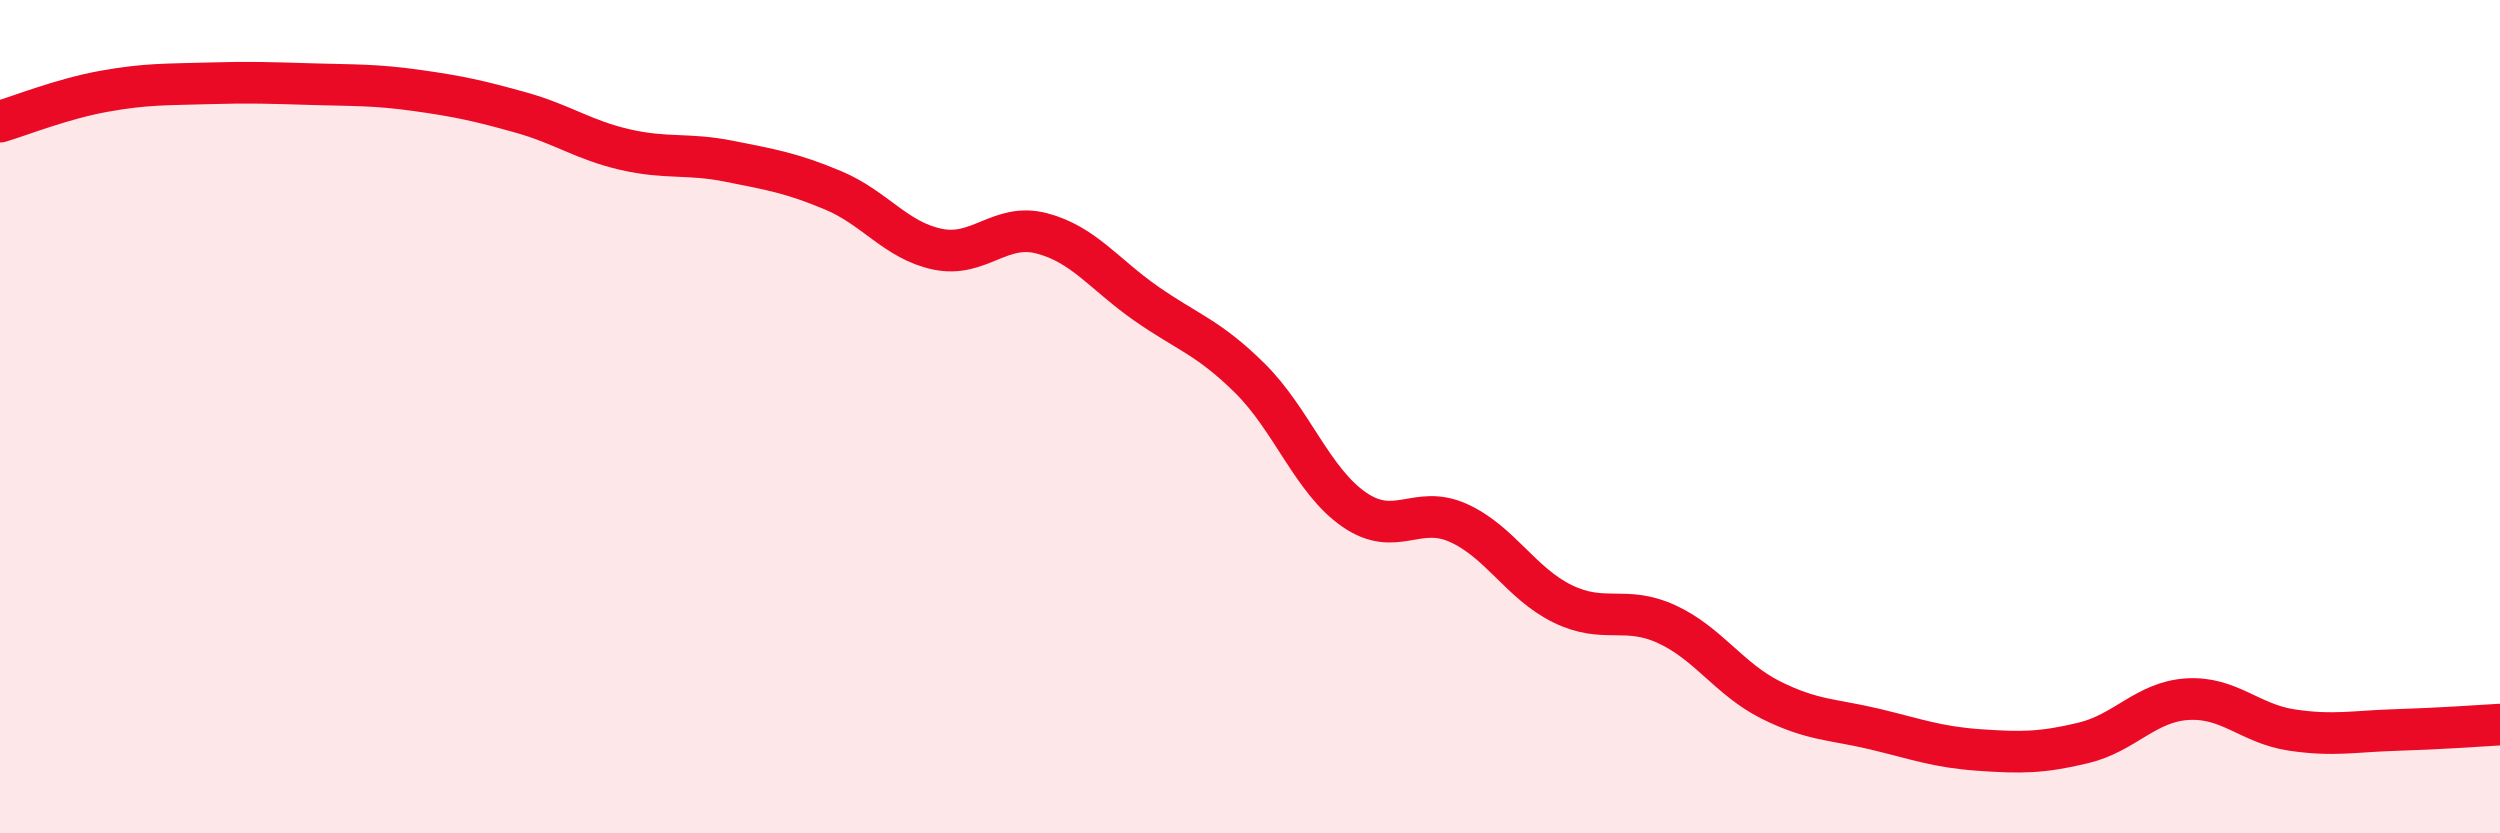
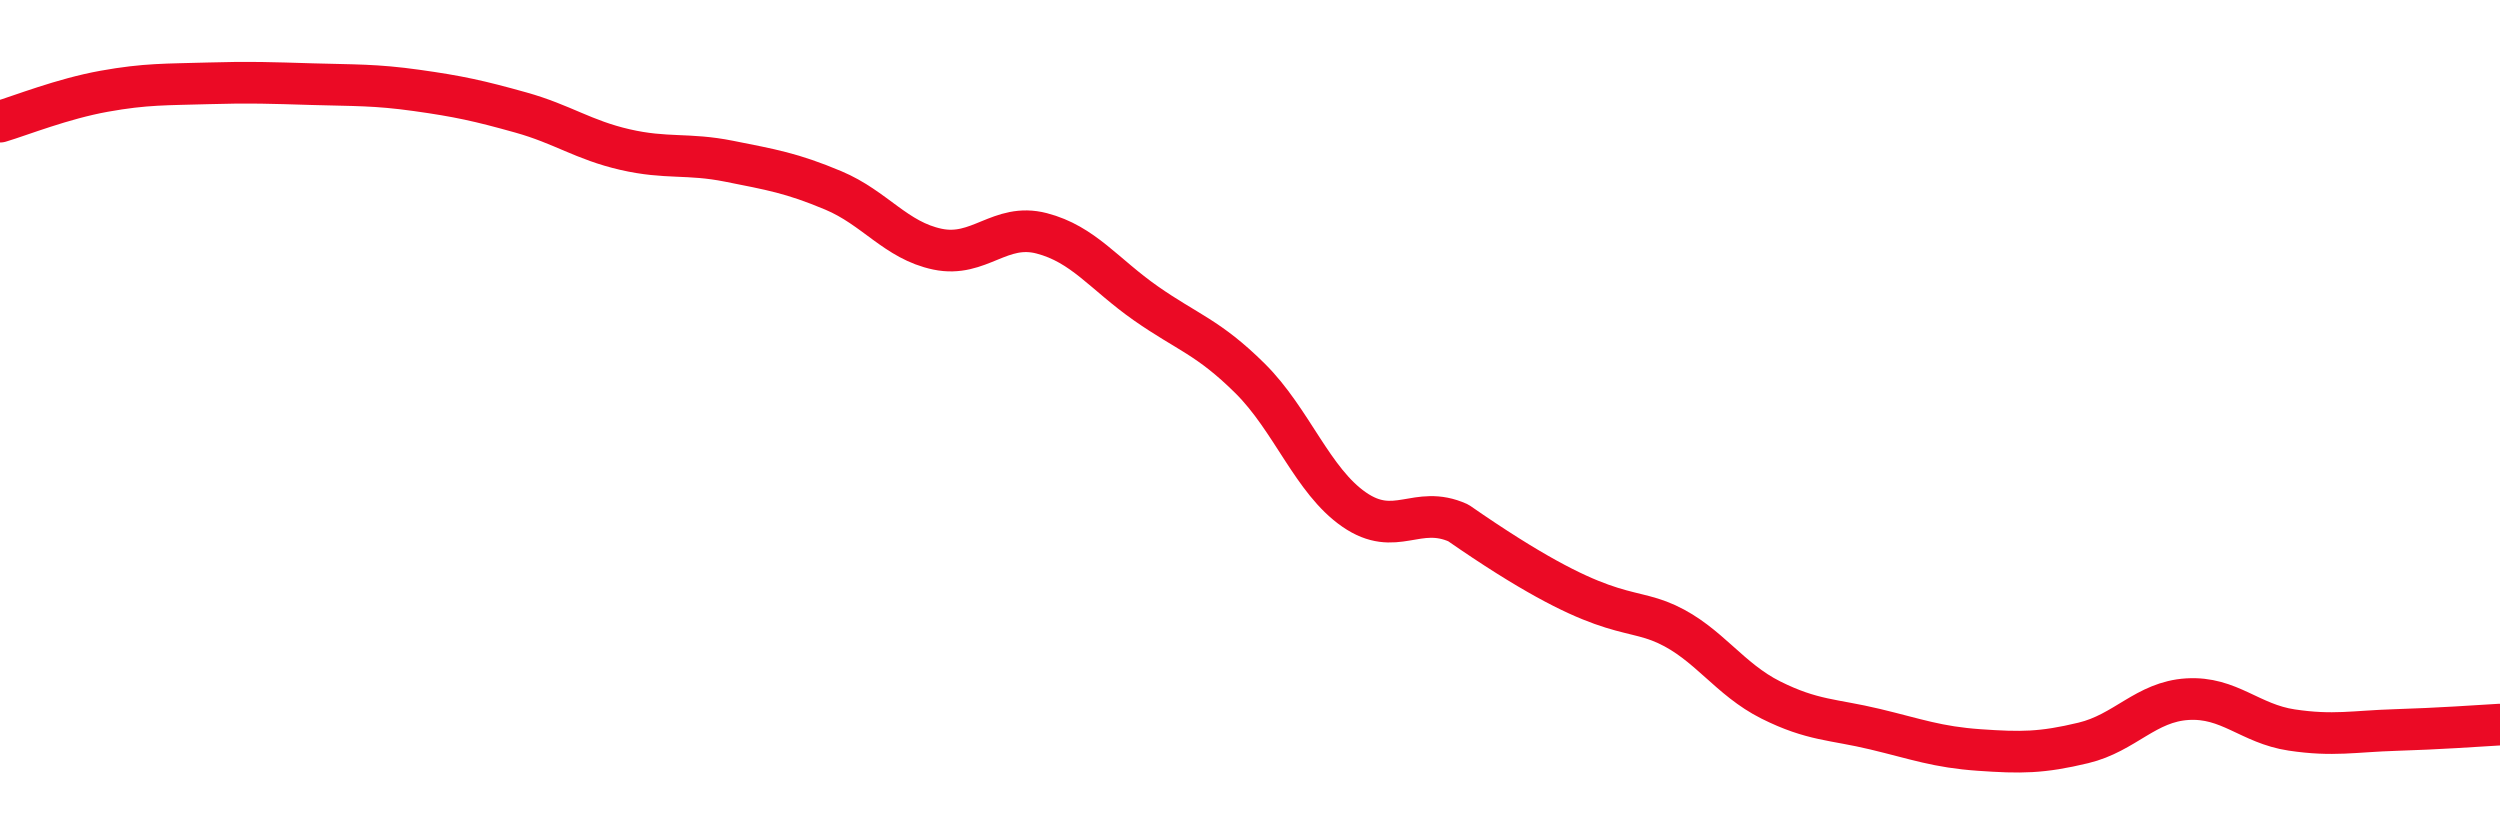
<svg xmlns="http://www.w3.org/2000/svg" width="60" height="20" viewBox="0 0 60 20">
-   <path d="M 0,2.92 C 0.5,2.77 1.5,2.37 2.5,2.19 C 3.5,2.01 4,2.03 5,2 C 6,1.97 6.5,1.99 7.5,2.02 C 8.5,2.05 9,2.03 10,2.17 C 11,2.31 11.5,2.42 12.5,2.7 C 13.5,2.98 14,3.36 15,3.59 C 16,3.82 16.5,3.67 17.5,3.87 C 18.5,4.07 19,4.15 20,4.57 C 21,4.99 21.5,5.77 22.5,5.98 C 23.5,6.19 24,5.34 25,5.6 C 26,5.86 26.5,6.58 27.5,7.28 C 28.5,7.98 29,8.09 30,9.08 C 31,10.07 31.5,11.54 32.5,12.23 C 33.5,12.92 34,12.1 35,12.55 C 36,13 36.5,14 37.5,14.49 C 38.5,14.98 39,14.52 40,14.98 C 41,15.44 41.5,16.3 42.5,16.8 C 43.5,17.3 44,17.26 45,17.5 C 46,17.74 46.5,17.93 47.5,18 C 48.5,18.07 49,18.07 50,17.83 C 51,17.59 51.5,16.84 52.5,16.78 C 53.5,16.72 54,17.37 55,17.52 C 56,17.67 56.5,17.55 57.5,17.52 C 58.5,17.49 59.5,17.42 60,17.39L60 20L0 20Z" fill="#EB0A25" opacity="0.1" stroke-linecap="round" stroke-linejoin="round" />
-   <path d="M 0,2.92 C 0.5,2.77 1.5,2.37 2.5,2.19 C 3.5,2.01 4,2.03 5,2 C 6,1.97 6.5,1.99 7.5,2.02 C 8.5,2.05 9,2.03 10,2.17 C 11,2.31 11.5,2.42 12.5,2.7 C 13.5,2.98 14,3.36 15,3.59 C 16,3.82 16.5,3.67 17.5,3.87 C 18.5,4.07 19,4.15 20,4.57 C 21,4.99 21.5,5.77 22.5,5.98 C 23.5,6.19 24,5.34 25,5.6 C 26,5.86 26.5,6.58 27.5,7.28 C 28.5,7.98 29,8.09 30,9.08 C 31,10.07 31.5,11.54 32.5,12.23 C 33.5,12.92 34,12.1 35,12.55 C 36,13 36.5,14 37.5,14.49 C 38.5,14.98 39,14.52 40,14.98 C 41,15.44 41.5,16.3 42.5,16.8 C 43.5,17.3 44,17.26 45,17.5 C 46,17.74 46.5,17.93 47.5,18 C 48.5,18.07 49,18.07 50,17.83 C 51,17.59 51.5,16.84 52.5,16.78 C 53.5,16.72 54,17.37 55,17.52 C 56,17.67 56.5,17.55 57.5,17.52 C 58.5,17.49 59.5,17.42 60,17.39" stroke="#EB0A25" stroke-width="1" fill="none" stroke-linecap="round" stroke-linejoin="round" />
+   <path d="M 0,2.92 C 0.5,2.77 1.5,2.37 2.5,2.19 C 3.5,2.01 4,2.03 5,2 C 6,1.97 6.5,1.99 7.5,2.02 C 8.5,2.05 9,2.03 10,2.17 C 11,2.31 11.5,2.42 12.5,2.7 C 13.5,2.98 14,3.36 15,3.59 C 16,3.82 16.5,3.67 17.5,3.87 C 18.5,4.07 19,4.15 20,4.57 C 21,4.99 21.5,5.77 22.5,5.98 C 23.5,6.19 24,5.34 25,5.6 C 26,5.86 26.5,6.58 27.5,7.28 C 28.5,7.98 29,8.09 30,9.08 C 31,10.07 31.5,11.54 32.5,12.23 C 33.5,12.92 34,12.1 35,12.55 C 38.5,14.98 39,14.52 40,14.98 C 41,15.44 41.5,16.3 42.5,16.8 C 43.5,17.3 44,17.26 45,17.5 C 46,17.74 46.5,17.93 47.5,18 C 48.5,18.07 49,18.07 50,17.83 C 51,17.59 51.5,16.84 52.5,16.78 C 53.5,16.72 54,17.37 55,17.52 C 56,17.67 56.5,17.55 57.5,17.52 C 58.5,17.49 59.5,17.42 60,17.39" stroke="#EB0A25" stroke-width="1" fill="none" stroke-linecap="round" stroke-linejoin="round" />
</svg>